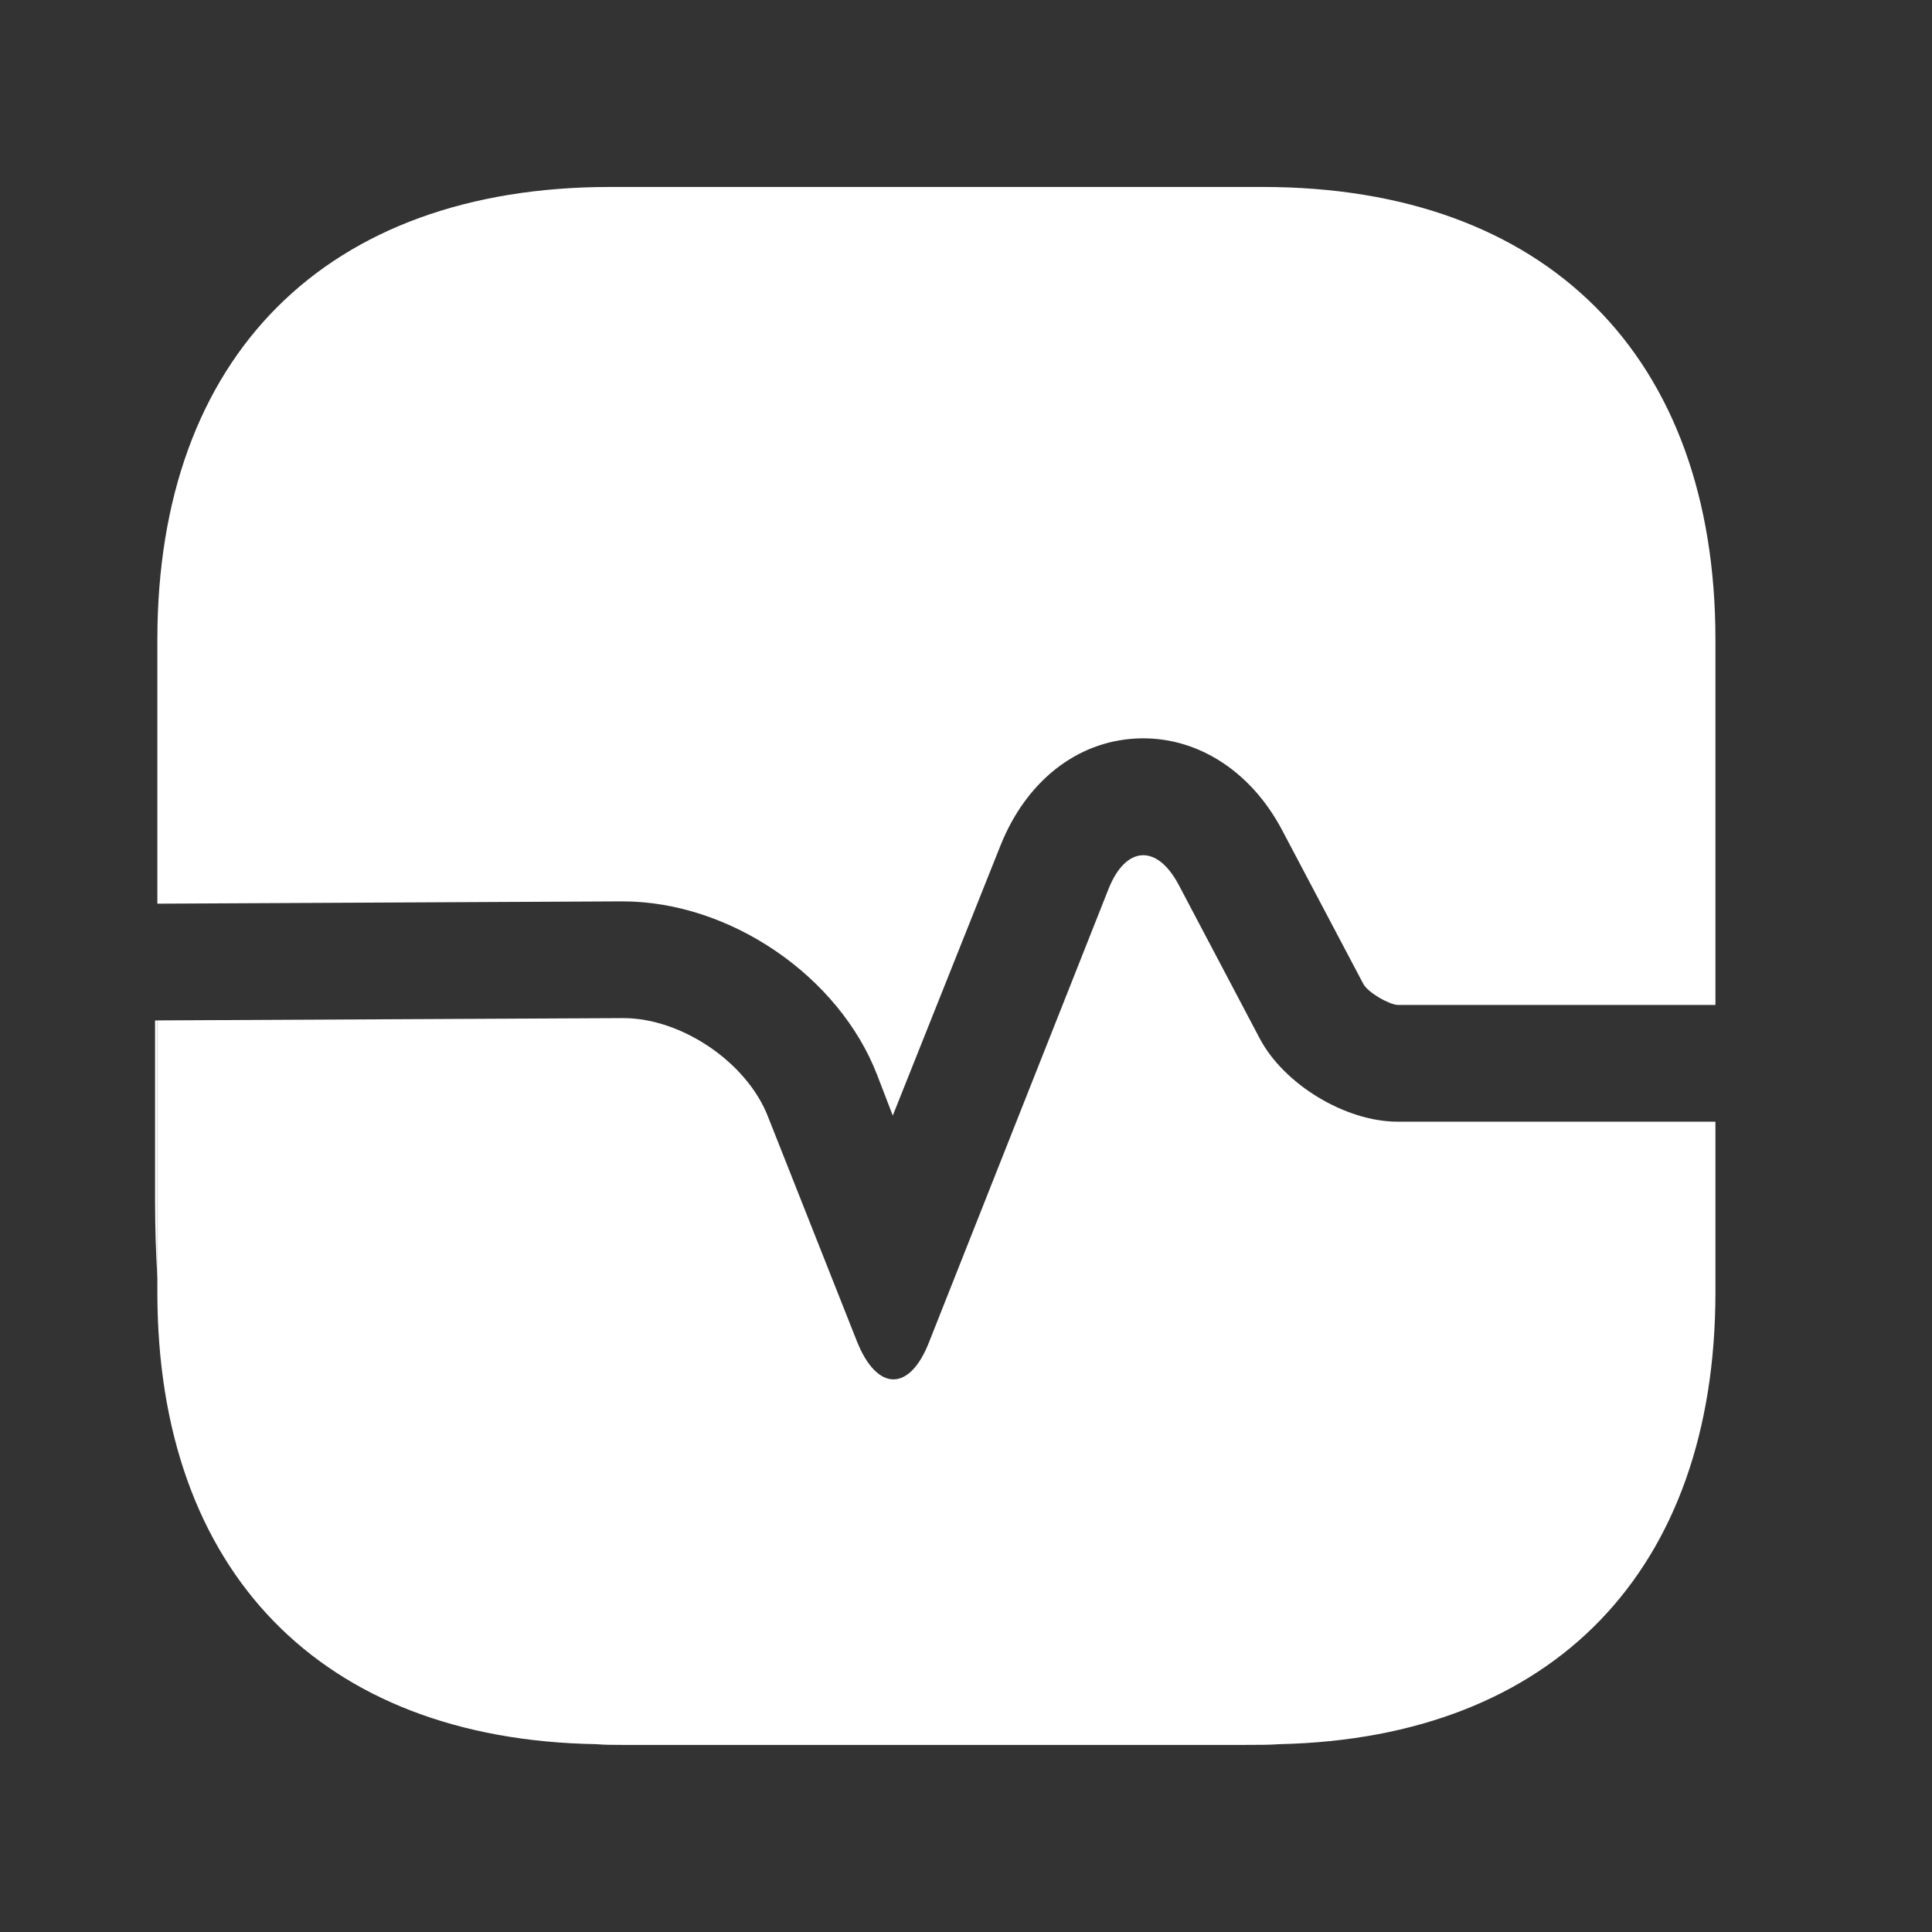
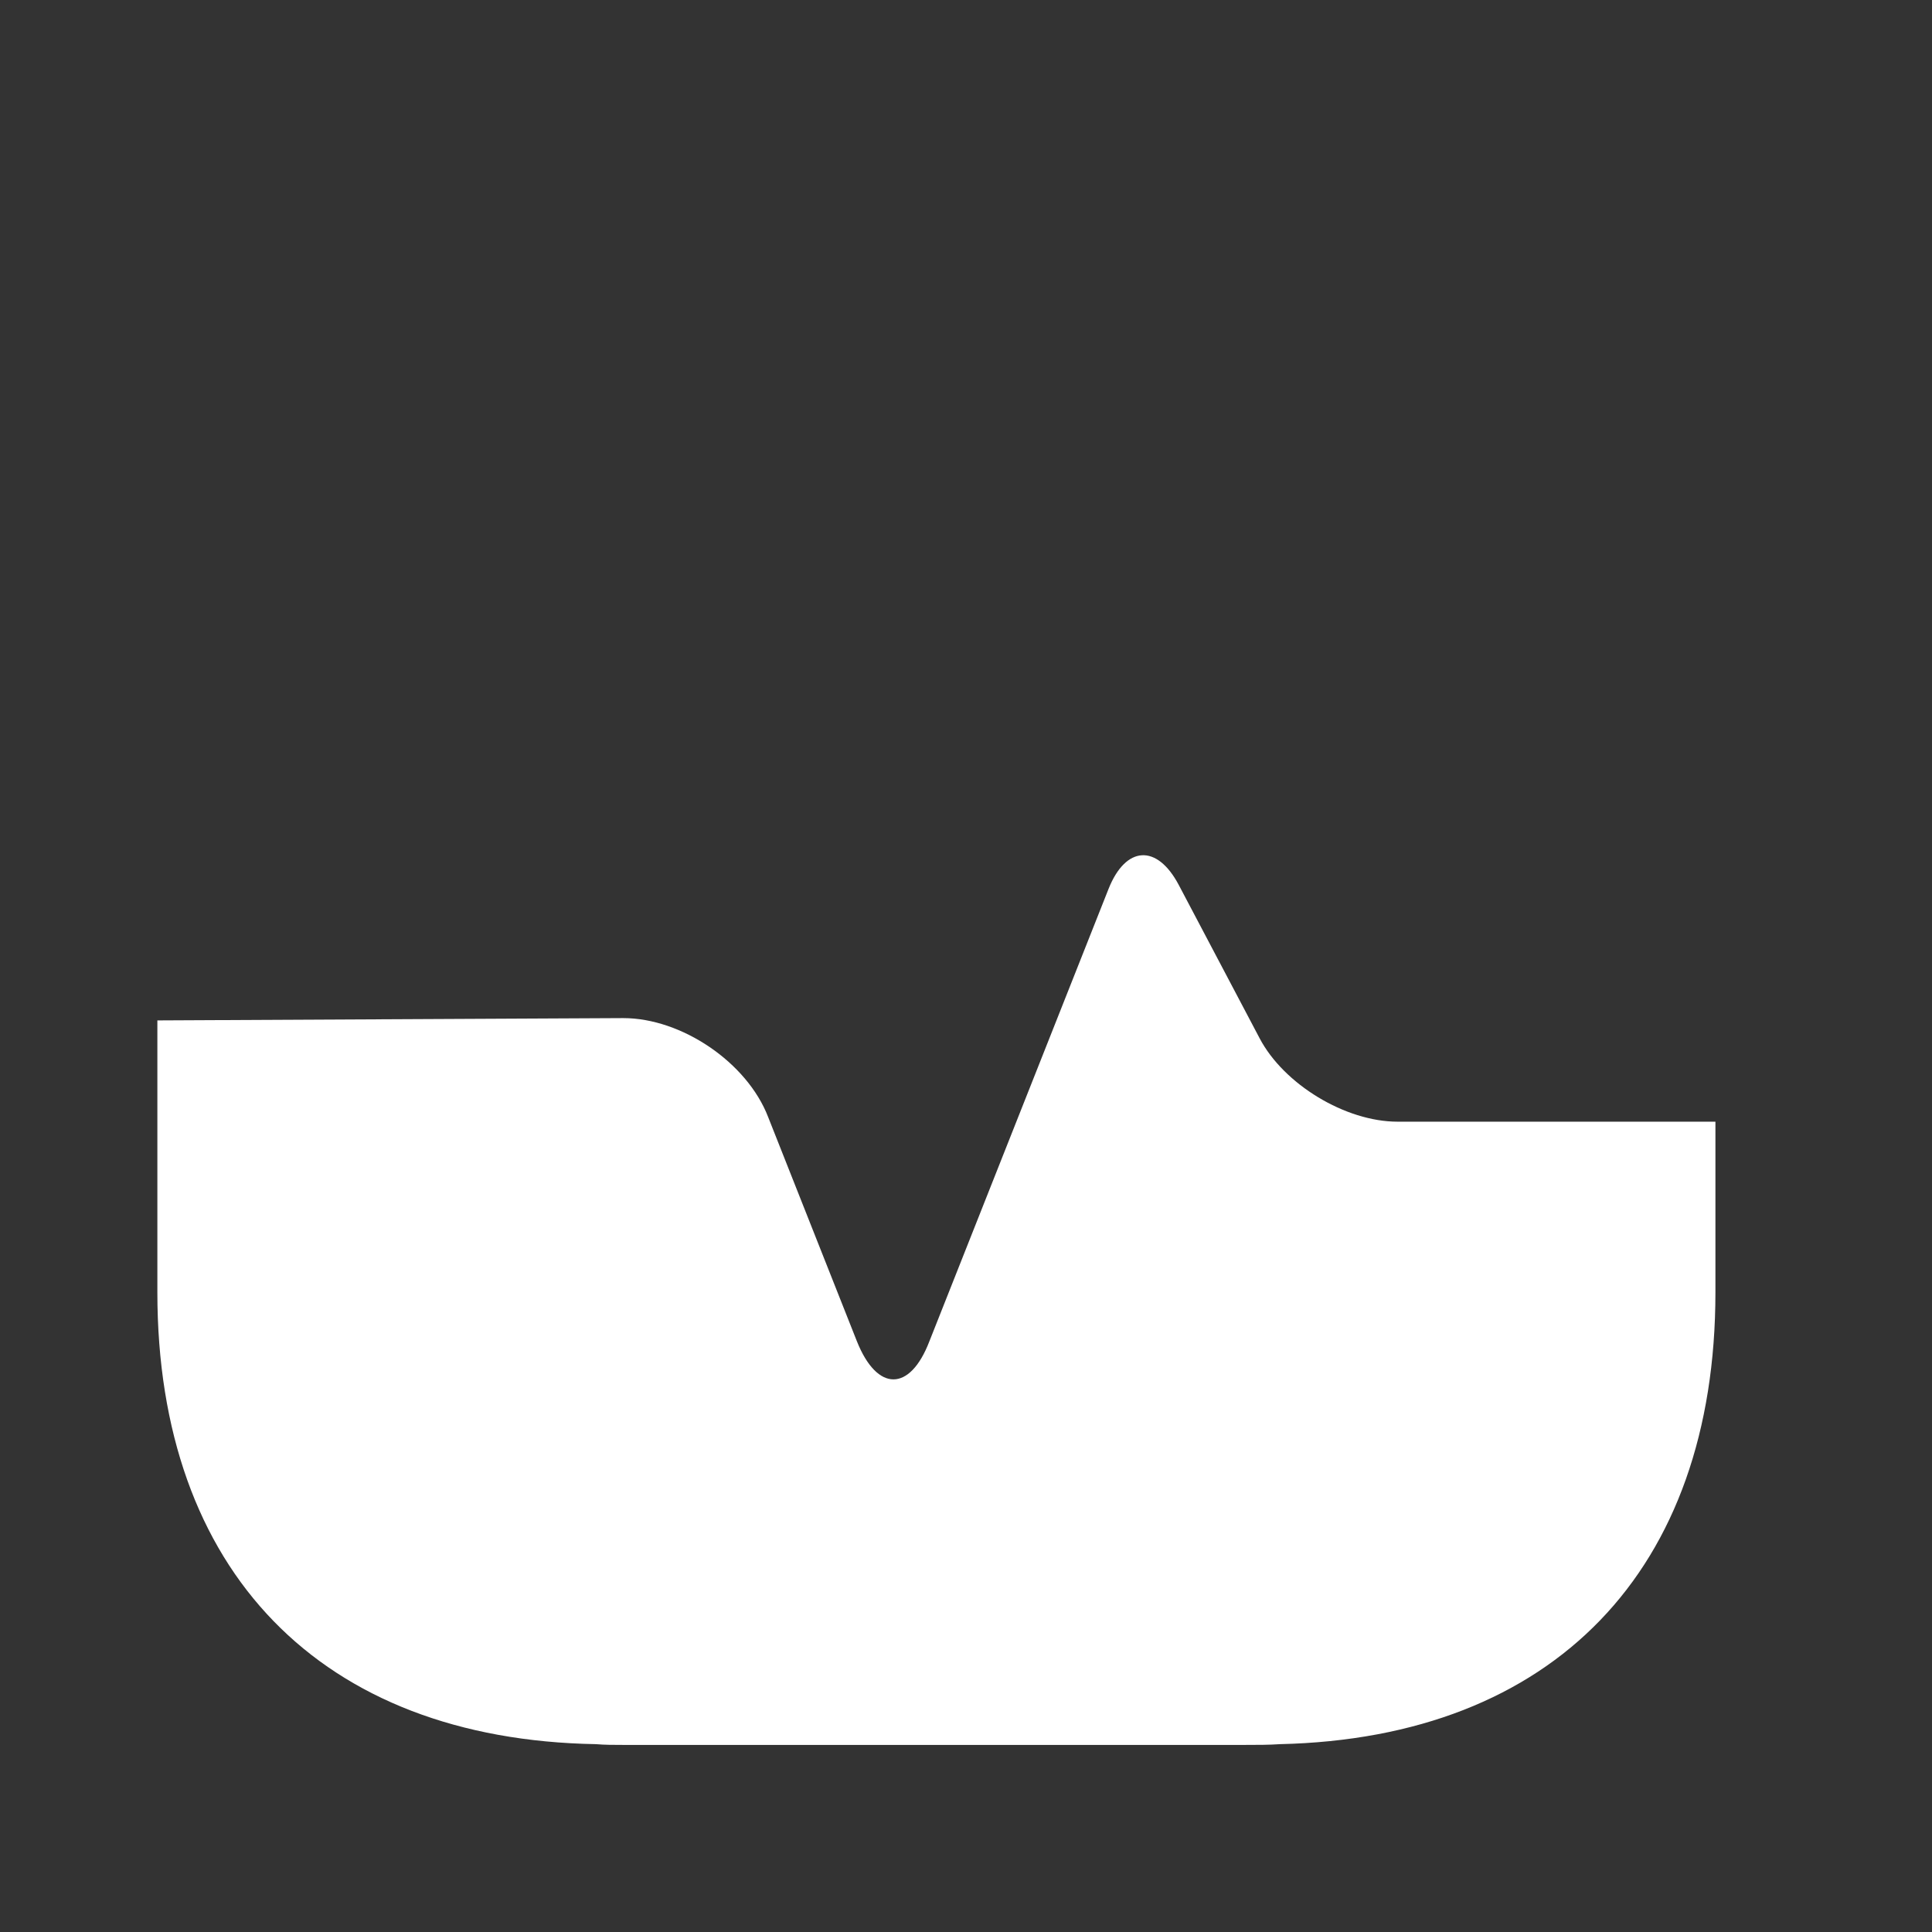
<svg xmlns="http://www.w3.org/2000/svg" width="31" height="31" viewBox="0 0 31 31" fill="none">
  <rect x="0" y="0" width="31" height="31" fill="#333333" stroke="none" />
-   <path d="M27.525 16.125H22.425C22.275 16.113 21.95 15.925 21.875 15.787L20.575 13.325C20.062 12.35 19.175 11.8 18.225 11.85C17.275 11.9 16.462 12.537 16.05 13.575L14.325 17.9L14.075 17.25C13.463 15.662 11.713 14.463 9.988 14.463L2.525 14.5L2.525 10.262C2.525 5.713 5.238 3 9.788 3H20.262C24.812 3 27.525 5.713 27.525 10.262L27.525 16.125Z" fill="white" />
  <path d="M27.525 17.998H22.425C21.587 17.998 20.6 17.398 20.212 16.661L18.913 14.198C18.562 13.536 18.062 13.573 17.788 14.261L14.912 21.523C14.6 22.336 14.075 22.336 13.75 21.523L12.325 17.923C11.988 17.048 10.938 16.336 10 16.336L2.525 16.373L2.525 20.736C2.525 25.211 5.15 27.911 9.563 27.986C9.7 27.998 9.85 27.998 9.988 27.998H19.988C20.175 27.998 20.363 27.998 20.538 27.986C24.925 27.886 27.525 25.198 27.525 20.736L27.525 17.998Z" fill="white" />
-   <path d="M2.526 20.512C2.501 20.111 2.488 19.686 2.488 19.249L2.488 16.374H2.526L2.526 20.512Z" fill="white" />
</svg>